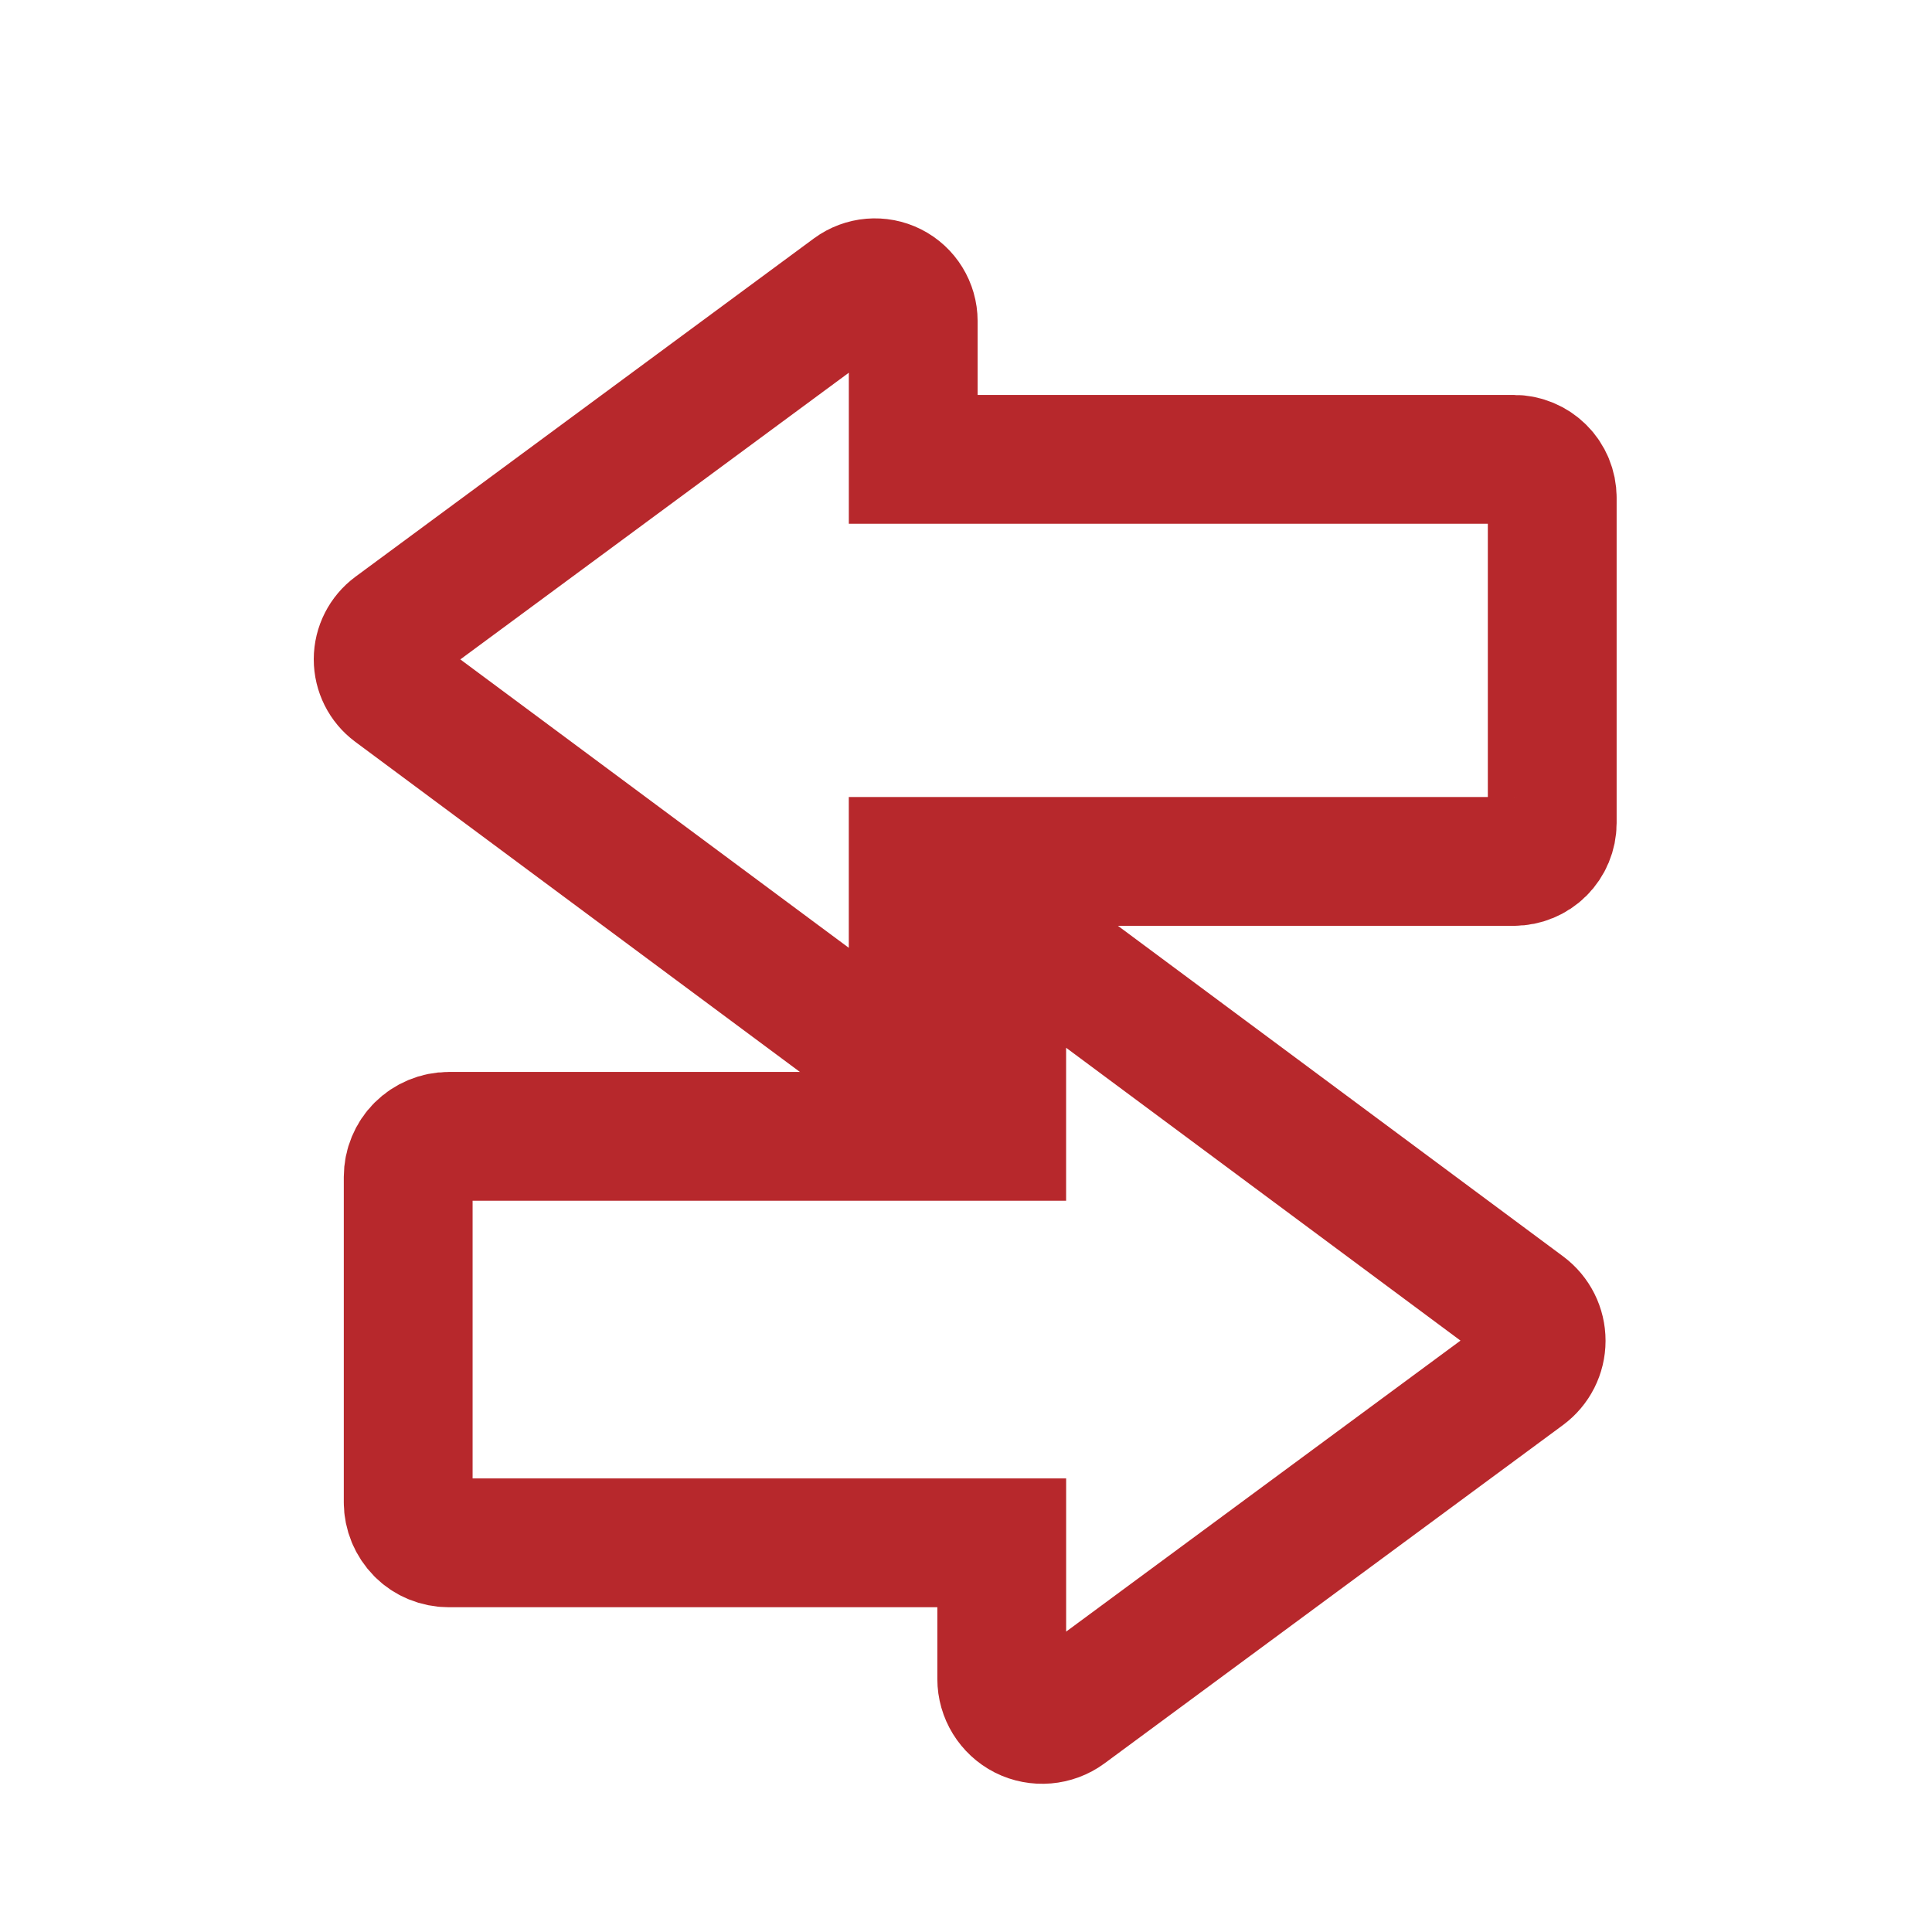
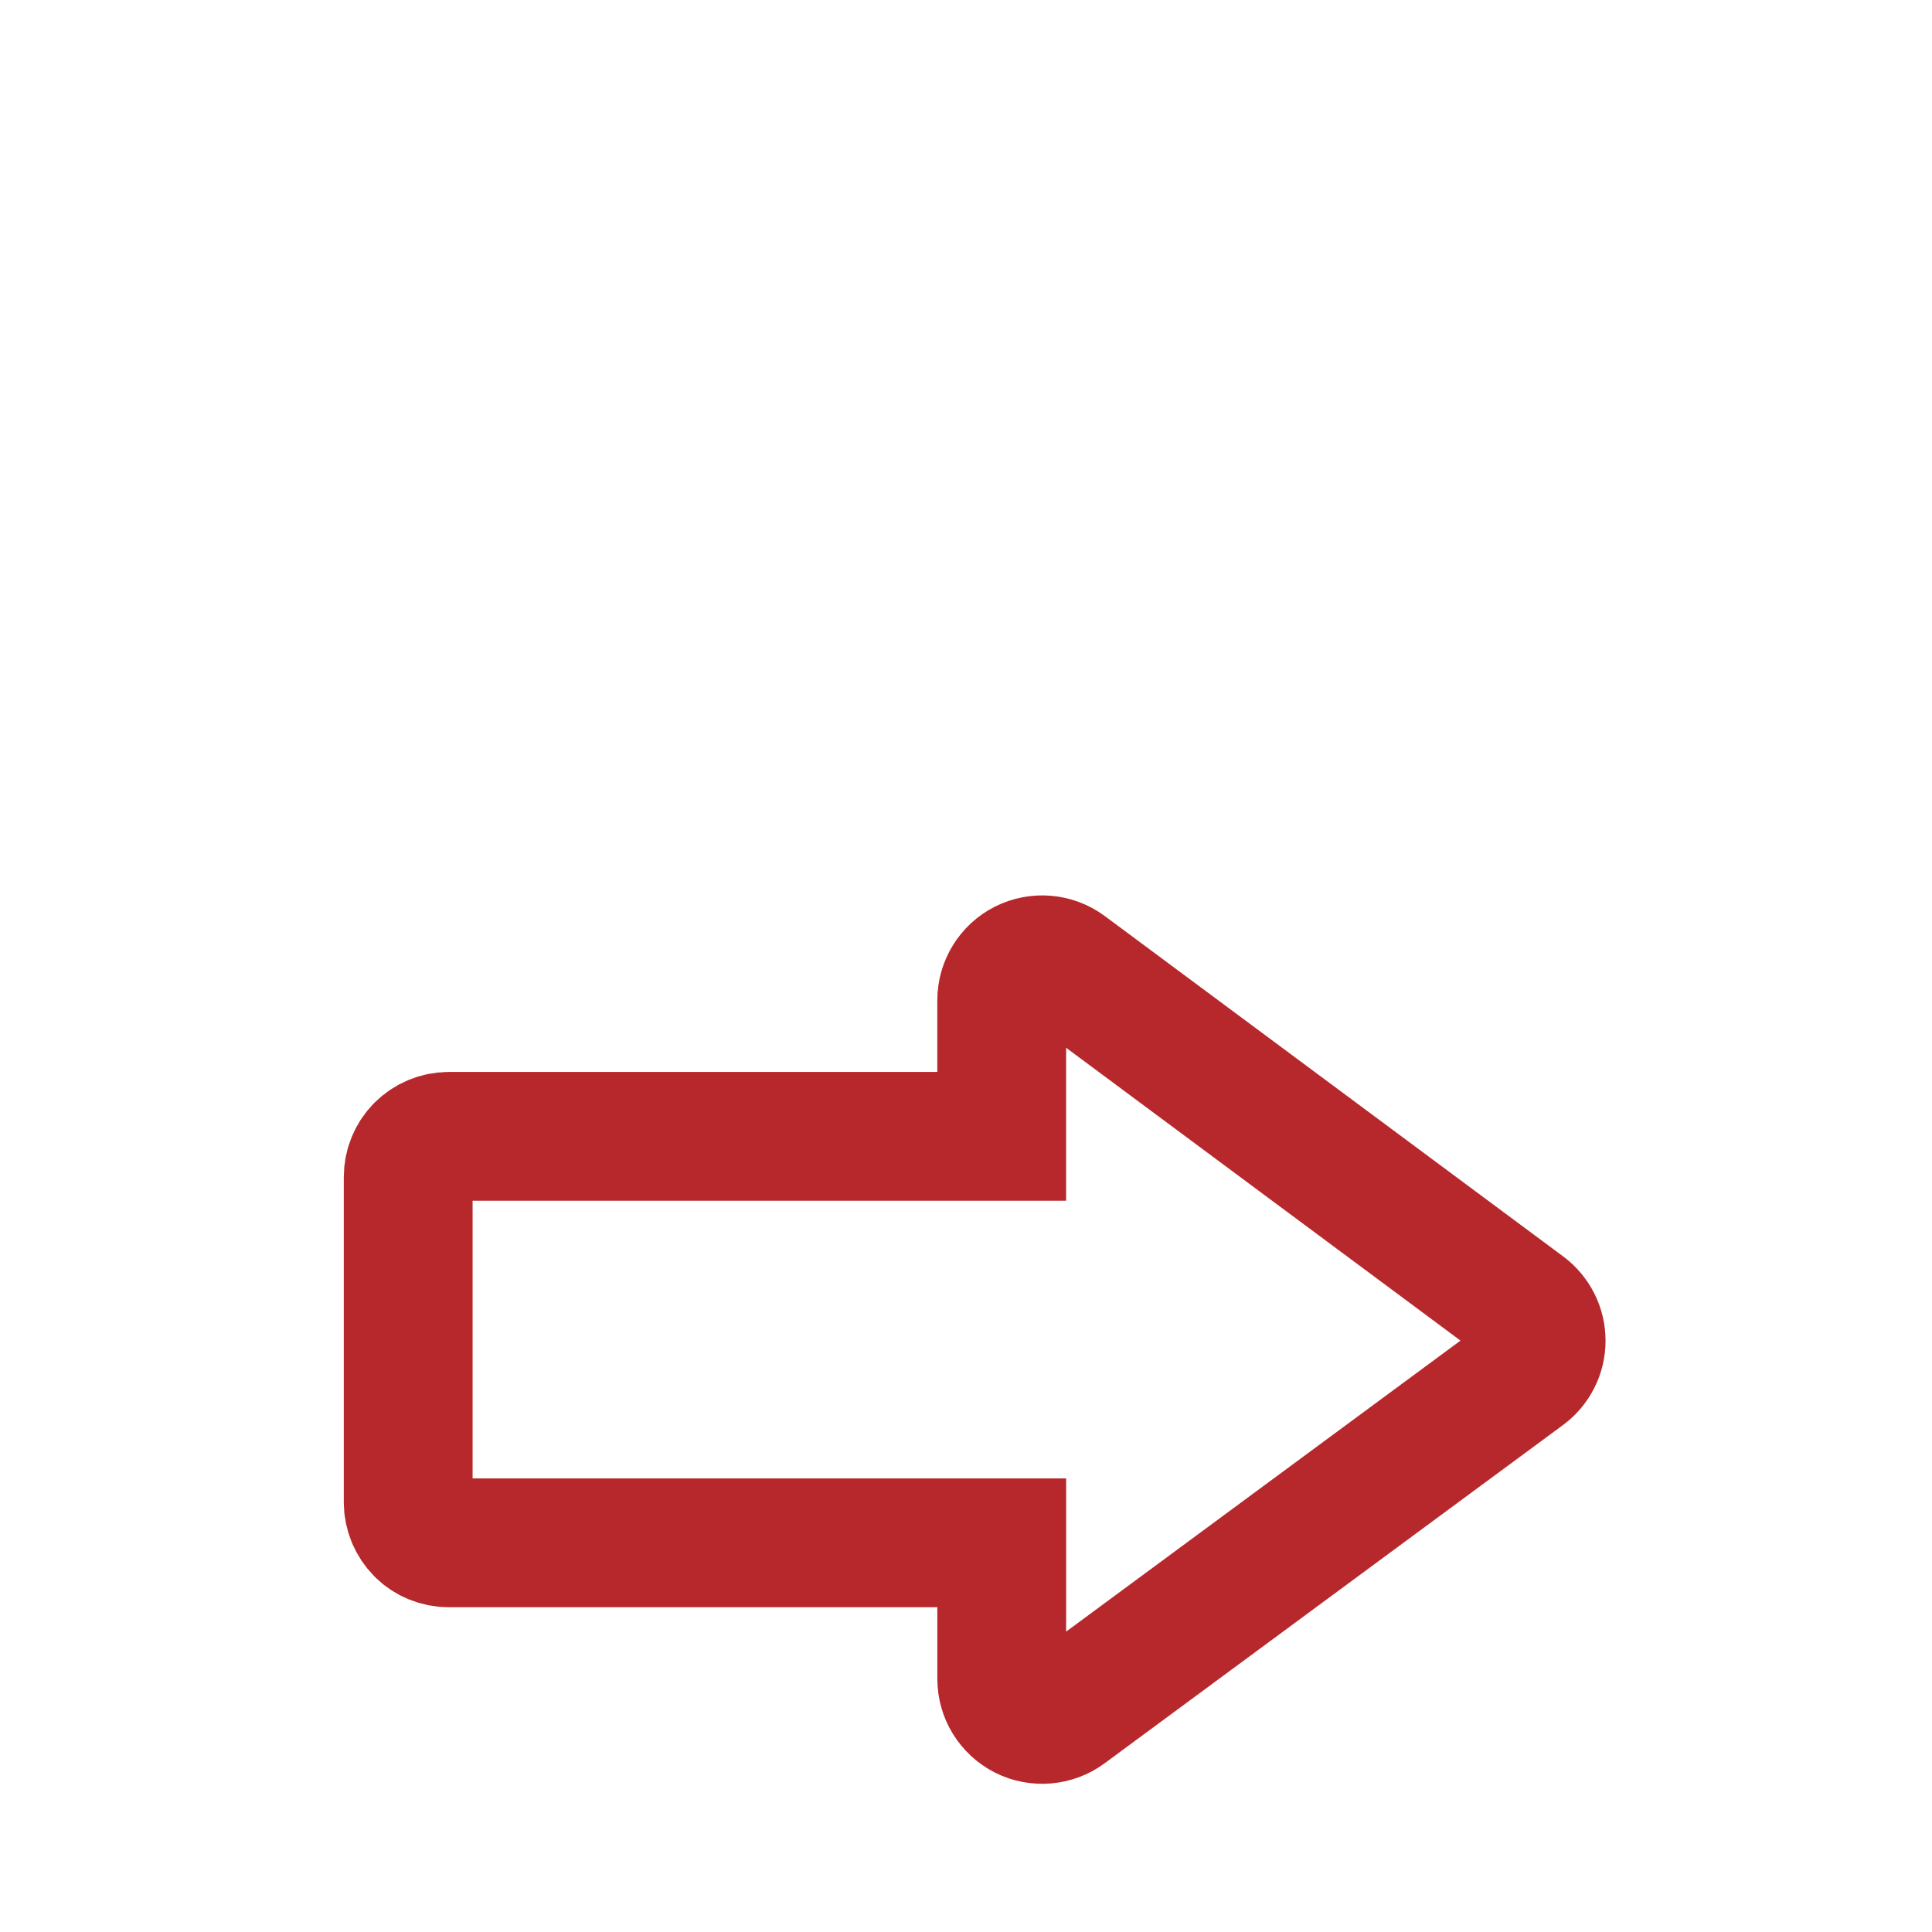
<svg xmlns="http://www.w3.org/2000/svg" version="1.1" id="圖層_1" x="0px" y="0px" width="60px" height="60px" viewBox="0 0 60 60" enable-background="new 0 0 60 60" xml:space="preserve">
  <path fill="none" stroke="#B7282C" stroke-width="4" stroke-miterlimit="10" d="M12.677,46.656c0,0.332,0.135,0.654,0.368,0.89  s0.557,0.368,0.89,0.368h17.175v4.227c0,0.474,0.269,0.908,0.69,1.123c0.422,0.212,0.934,0.169,1.314-0.11l14.237-10.506  c0.321-0.237,0.511-0.61,0.511-1.009c0.001-0.4-0.188-0.774-0.507-1.013L33.117,30.054c-0.381-0.282-0.893-0.325-1.316-0.113  c-0.422,0.211-0.692,0.649-0.692,1.124v4.225H13.935c-0.333,0-0.656,0.136-0.89,0.369s-0.368,0.558-0.368,0.889V46.656z" />
-   <path fill="none" stroke="#B7282C" stroke-width="4" stroke-miterlimit="10" d="M11.744,20.474c0,0.378,0.177,0.732,0.48,0.957  l14.237,10.57c0.359,0.267,0.844,0.31,1.243,0.108c0.4-0.201,0.656-0.614,0.656-1.062v-4.295h18.655c0.314,0,0.62-0.127,0.841-0.348  c0.223-0.223,0.35-0.528,0.35-0.841V15.455c0-0.313-0.127-0.62-0.35-0.84c-0.221-0.222-0.526-0.35-0.841-0.35H28.361V9.971  c0-0.447-0.254-0.86-0.654-1.062c-0.4-0.202-0.881-0.161-1.242,0.104L12.228,19.519C11.924,19.744,11.745,20.096,11.744,20.474z" />
</svg>